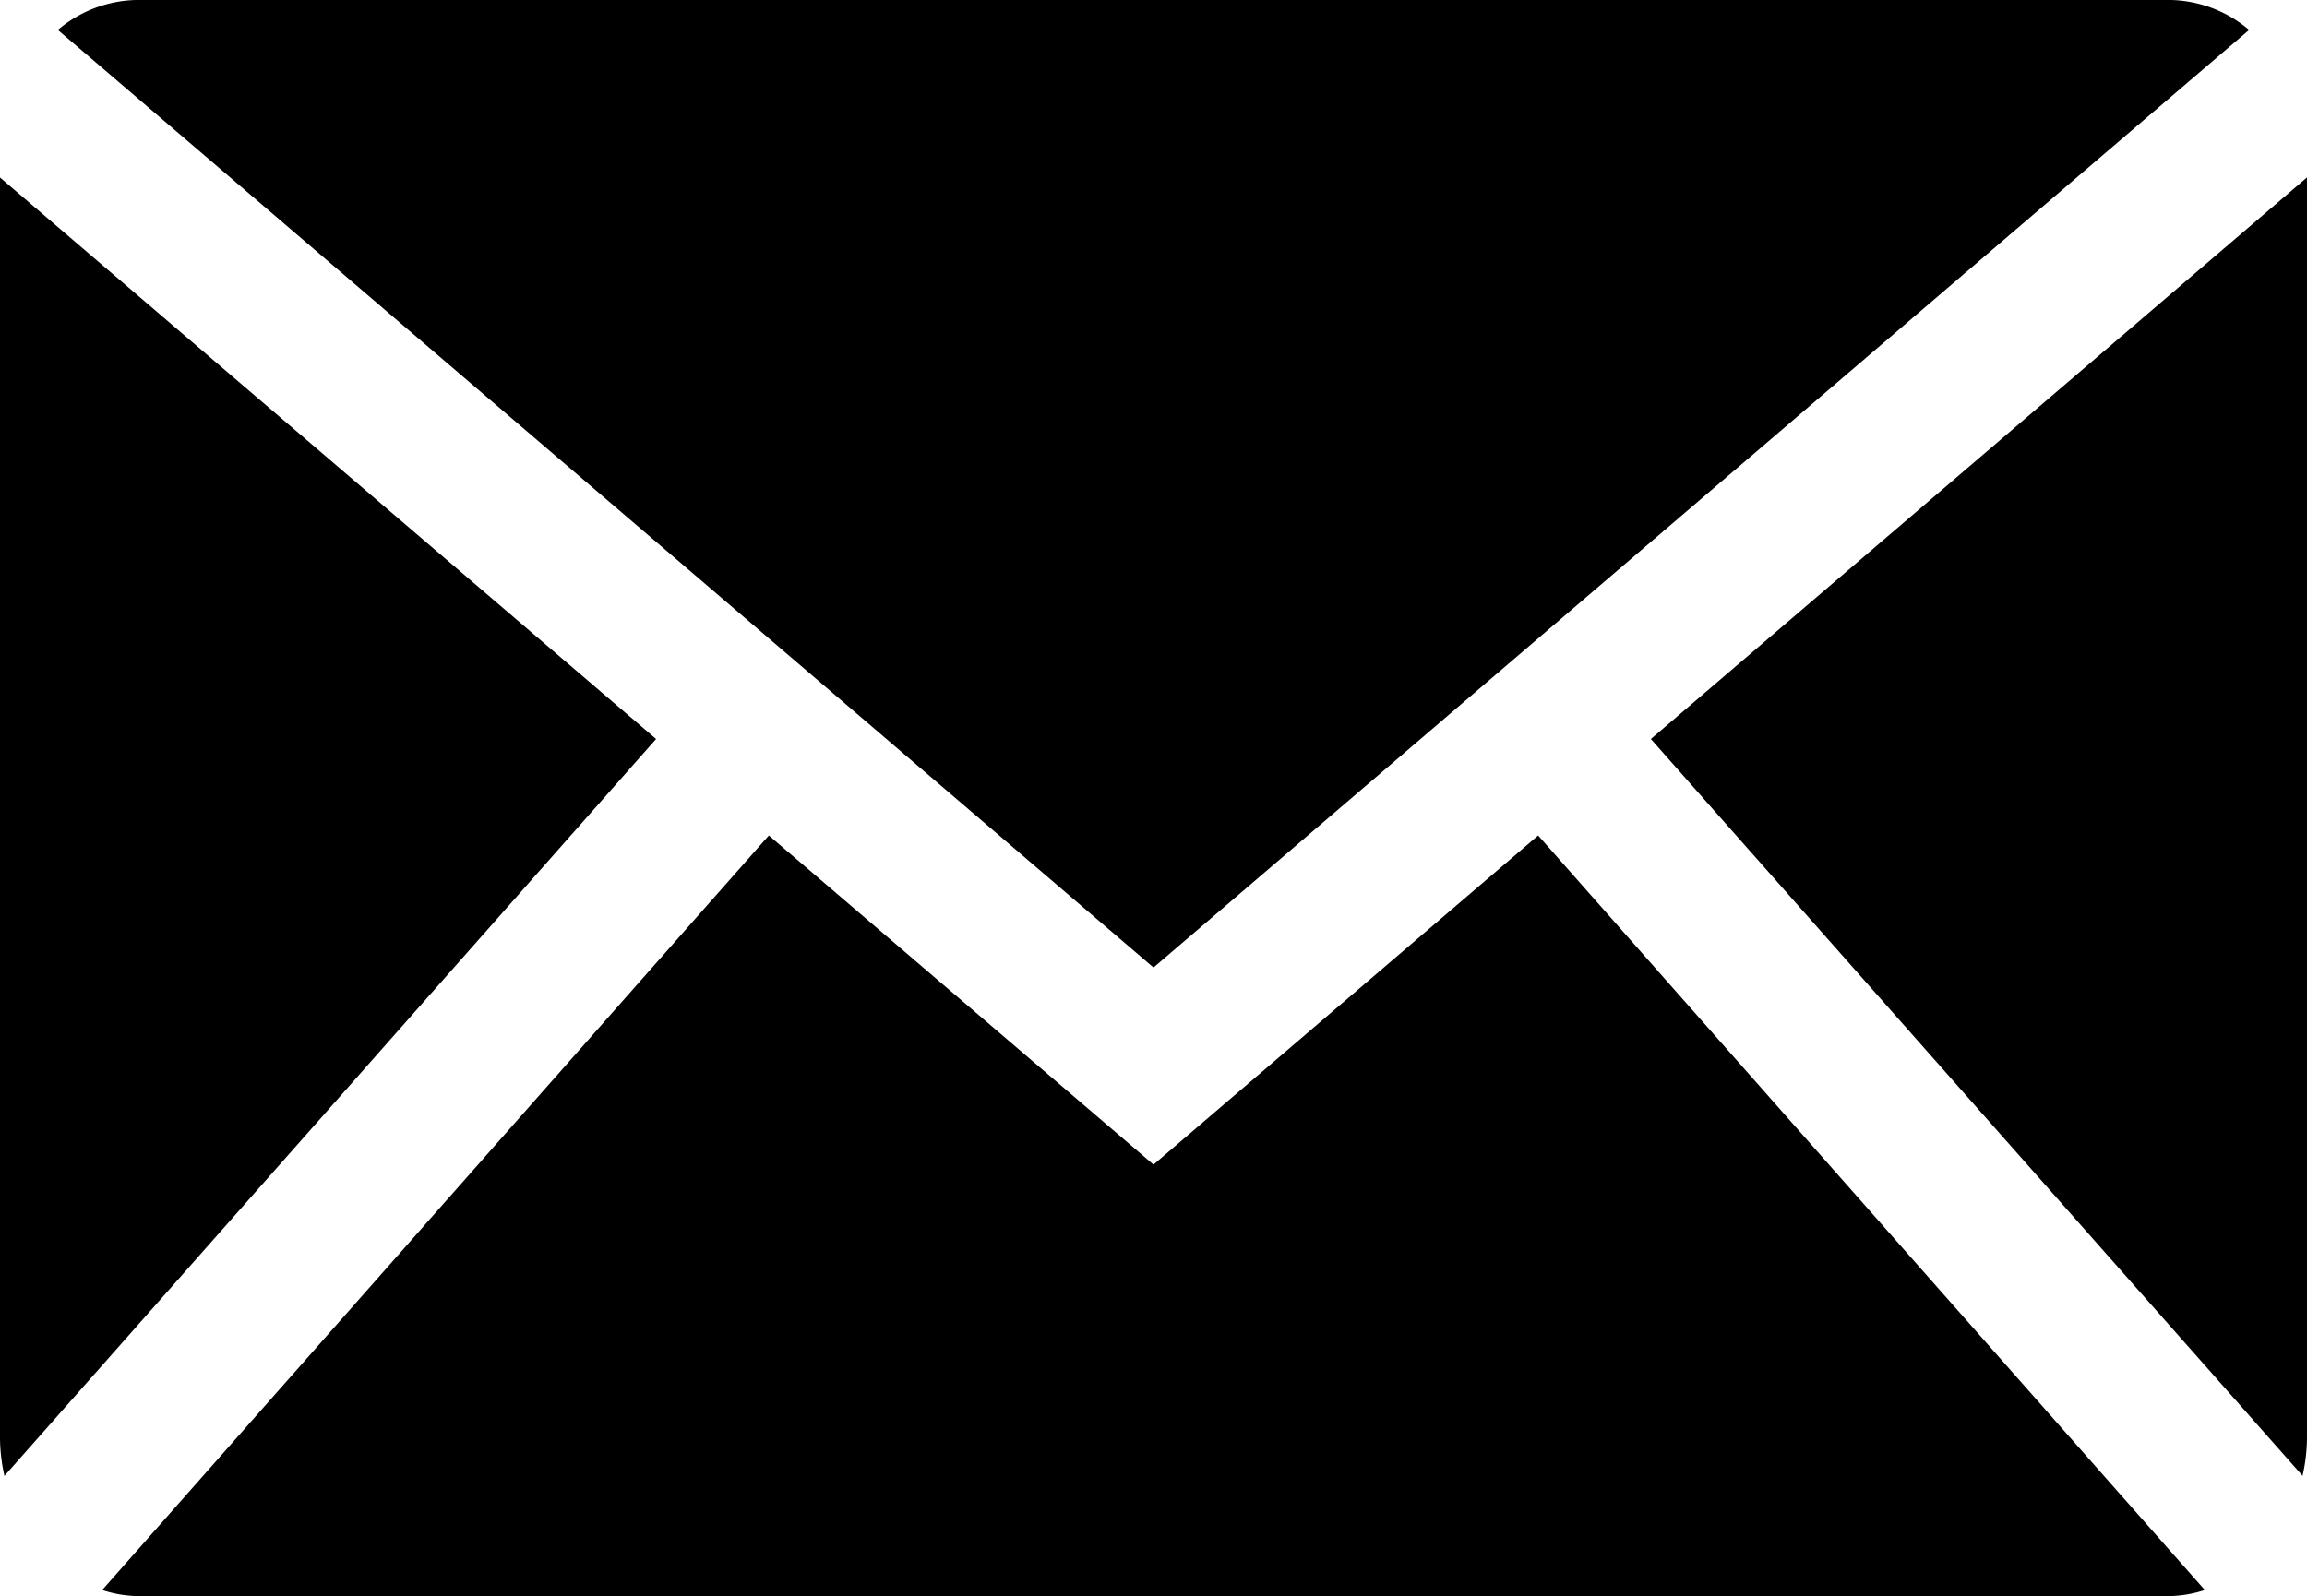
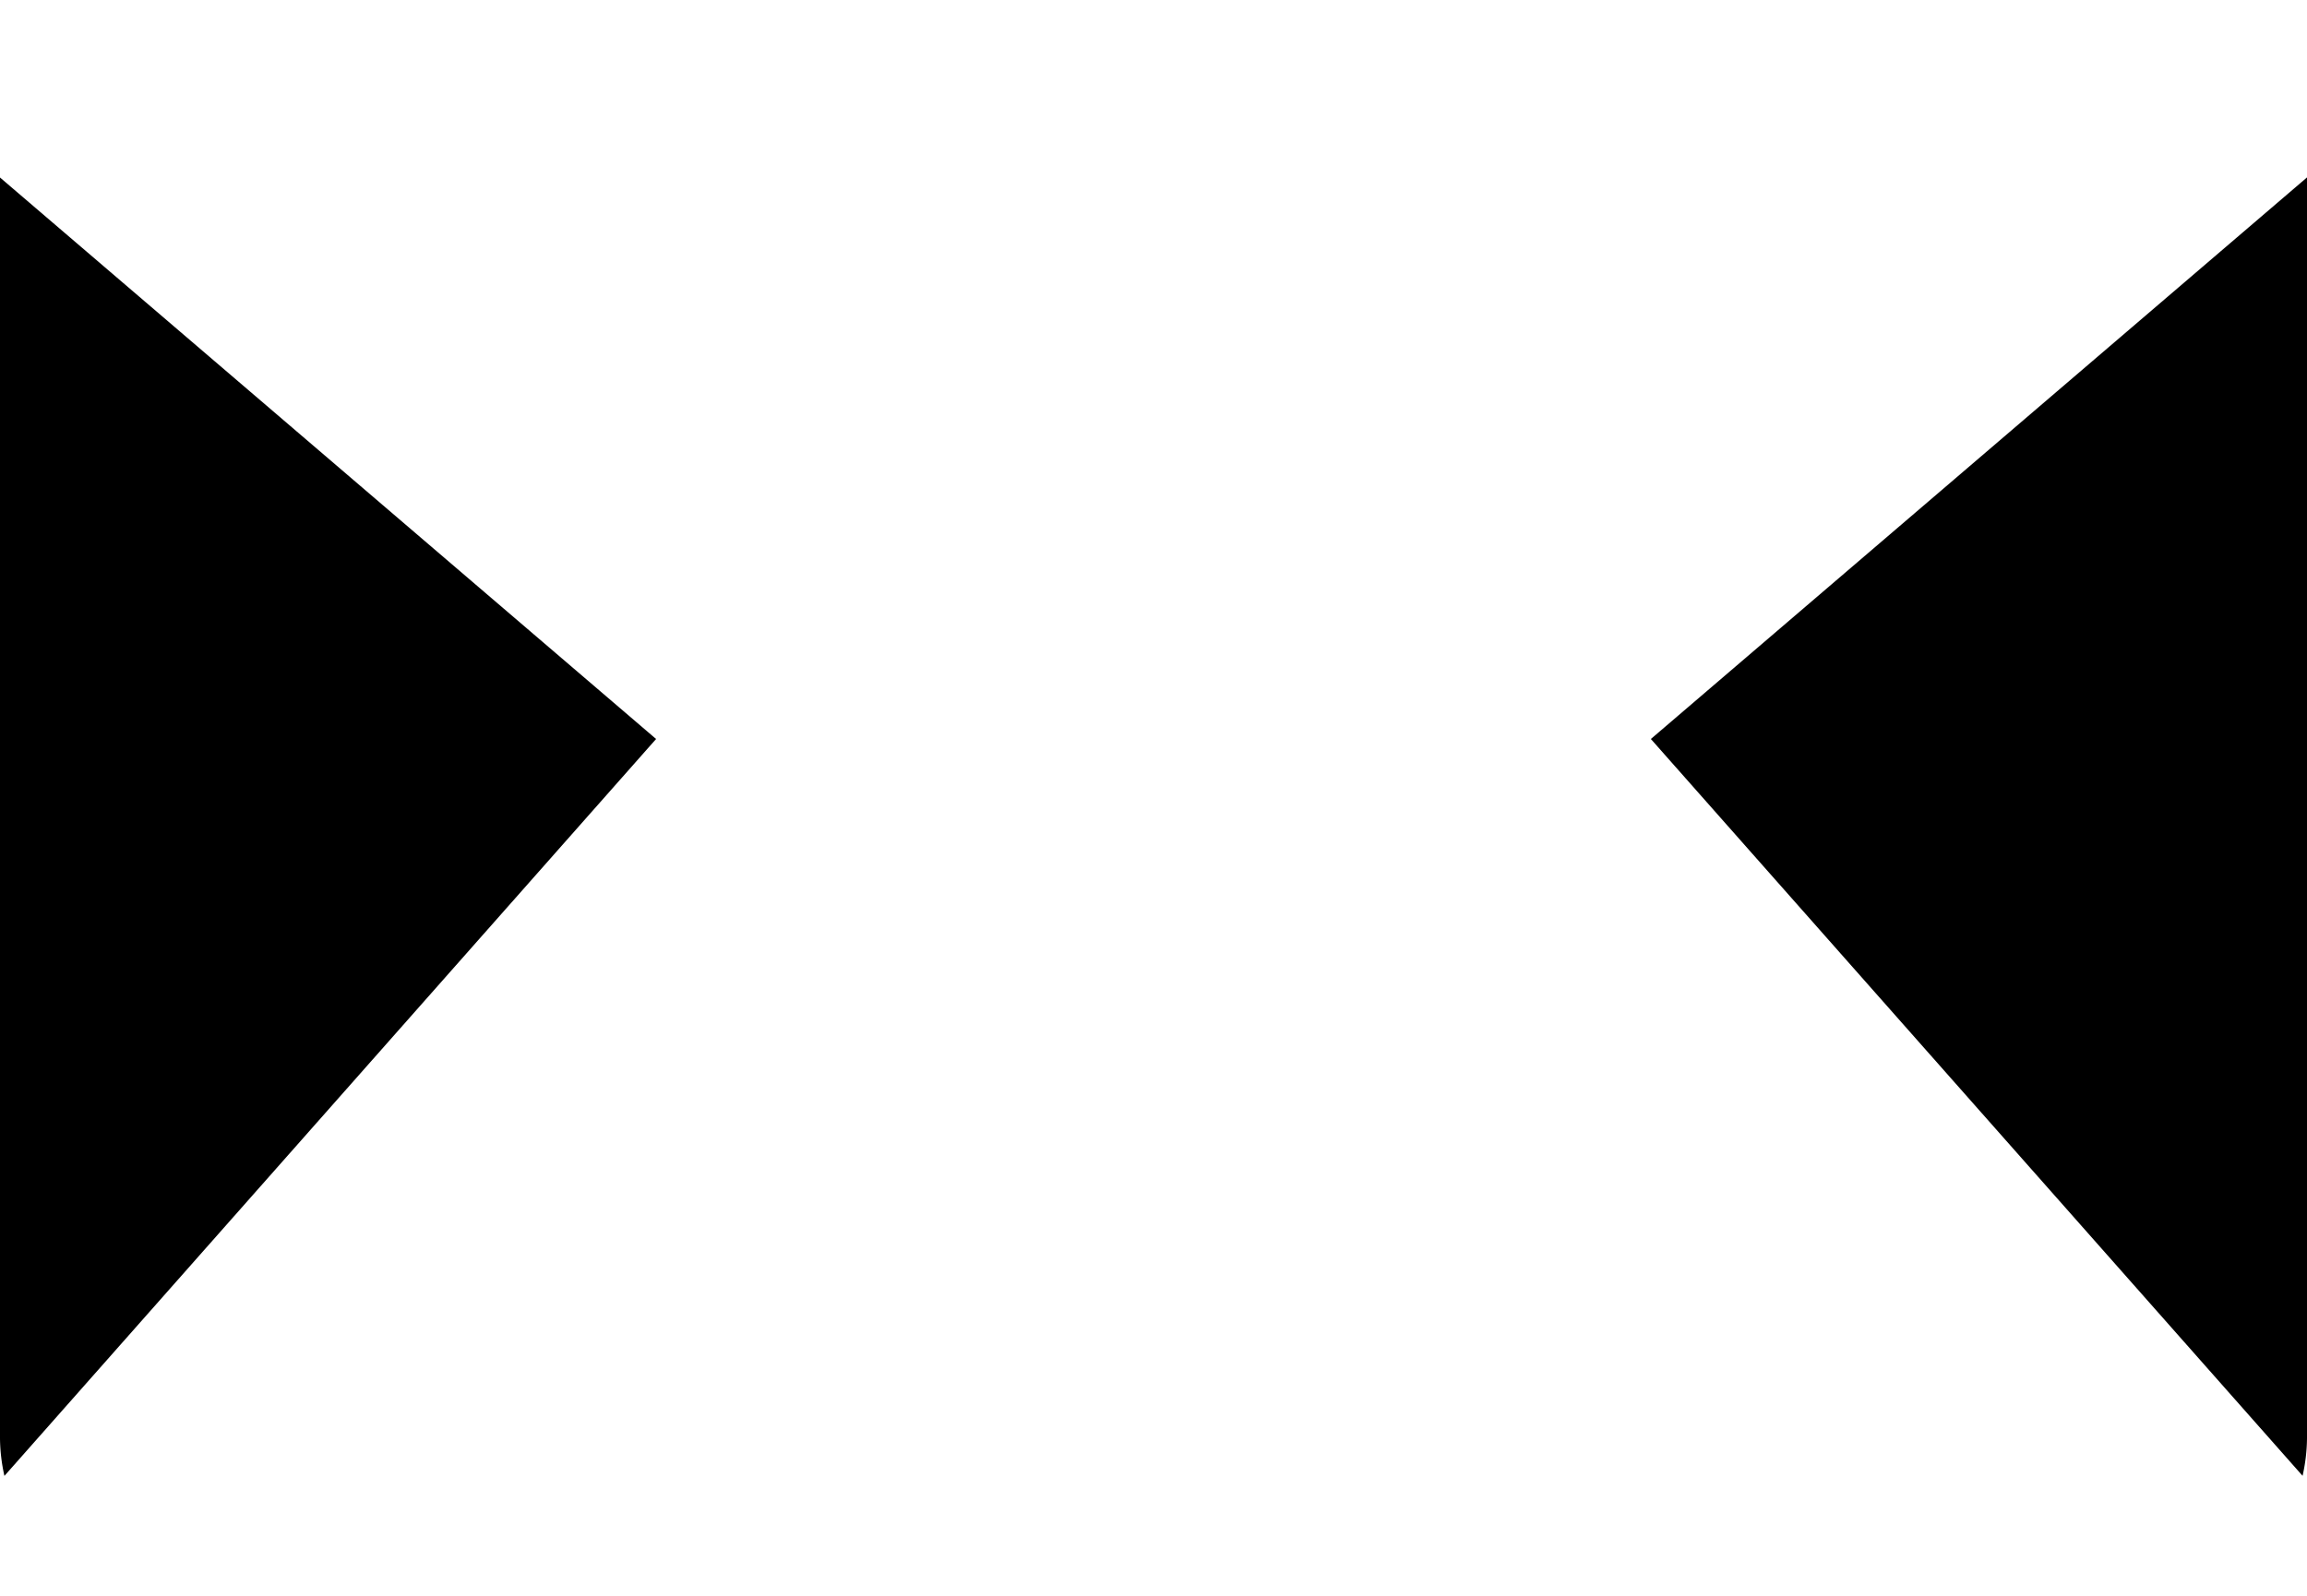
<svg xmlns="http://www.w3.org/2000/svg" id="グループ_42753" data-name="グループ 42753" width="55.244" height="38.23" viewBox="0 0 55.244 38.23">
  <defs>
    <clipPath id="clip-path">
      <rect id="長方形_3238" data-name="長方形 3238" width="55.244" height="38.23" transform="translate(0 0)" />
    </clipPath>
  </defs>
  <g id="グループ_41620" data-name="グループ 41620" transform="translate(0 0)">
    <g id="グループ_42456" data-name="グループ 42456" transform="translate(0 0)" clip-path="url(#clip-path)">
-       <path id="パス_12021" data-name="パス 12021" d="M30.289,23.176,56.525.718A3,3,0,0,0,54.612,0H5.965A3,3,0,0,0,4.052.718Z" transform="translate(-2.667 -0.001)" />
      <path id="パス_12022" data-name="パス 12022" d="M131.25,43.536a4.245,4.245,0,0,0,.106-.9v-30.2L115.644,25.887Z" transform="translate(-76.112 -8.186)" />
-       <path id="パス_12023" data-name="パス 12023" d="M41.544,58.54l-9.211,7.884L23.122,58.54,7.158,76.614a2.86,2.86,0,0,0,.851.145H56.657a2.86,2.86,0,0,0,.851-.145Z" transform="translate(-4.711 -38.528)" />
      <path id="パス_12024" data-name="パス 12024" d="M15.711,25.887,0,12.438v30.2a4.25,4.25,0,0,0,.106.9Z" transform="translate(0 -8.186)" />
    </g>
  </g>
</svg>